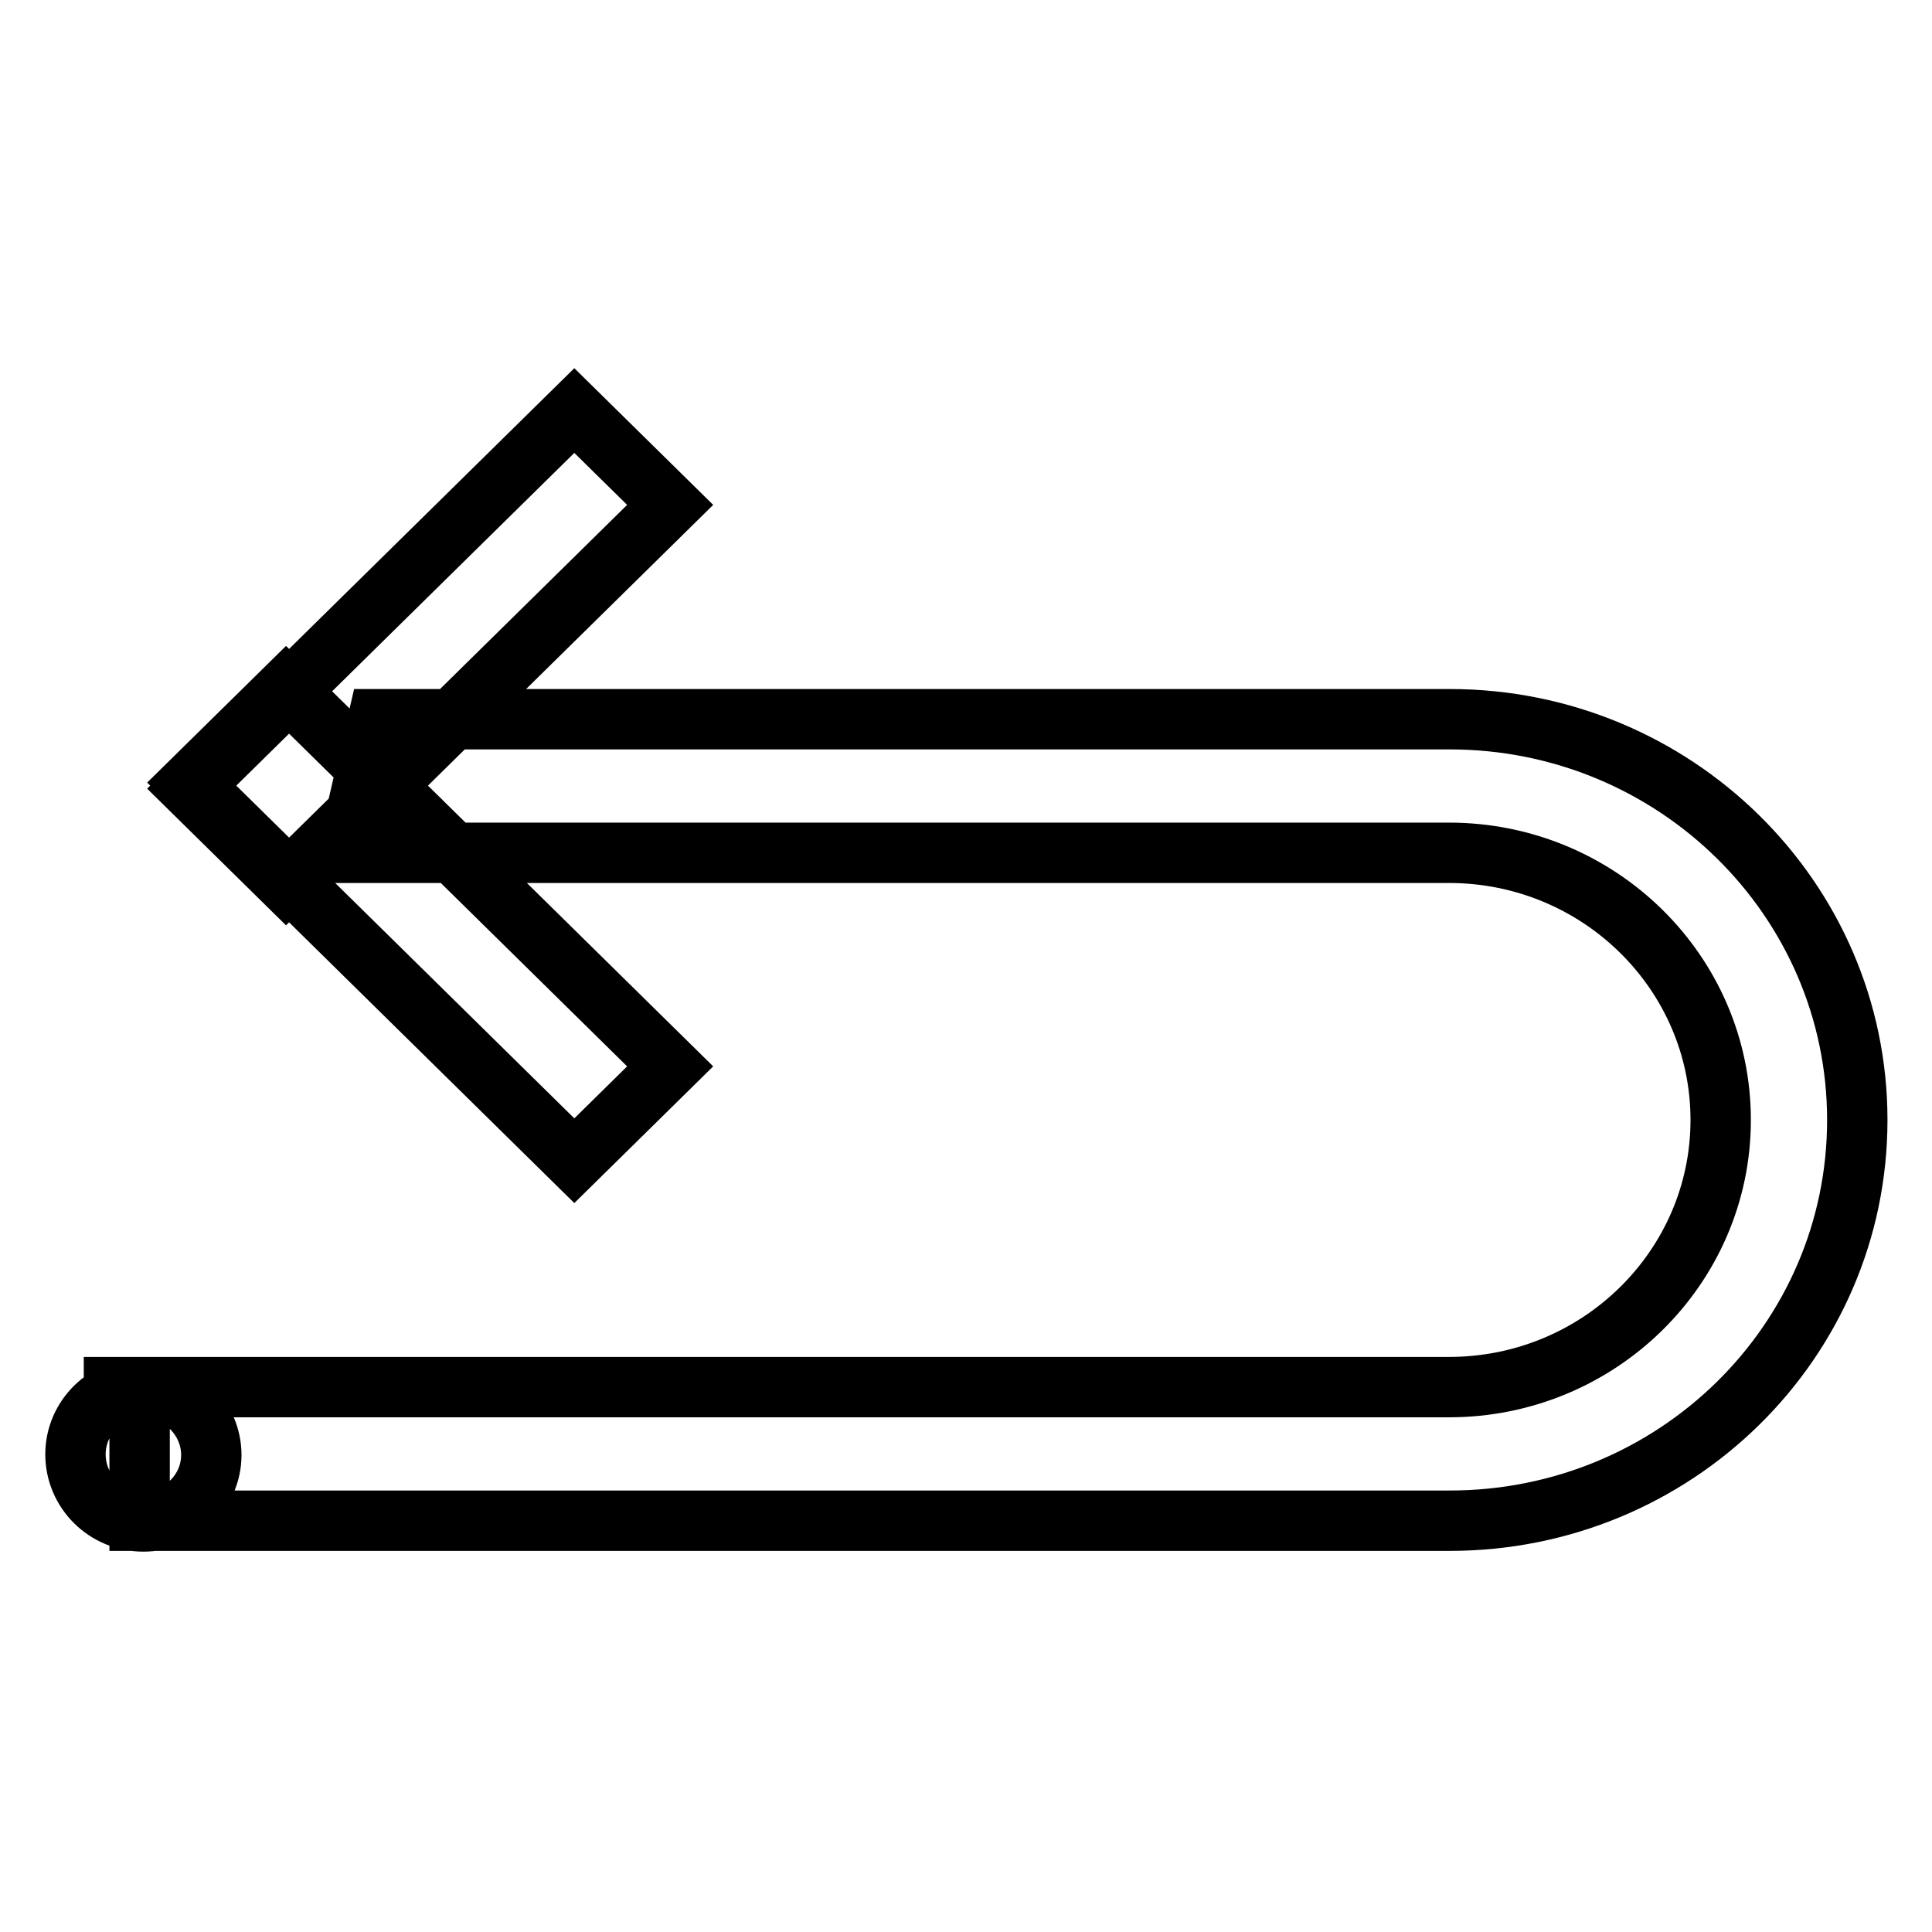
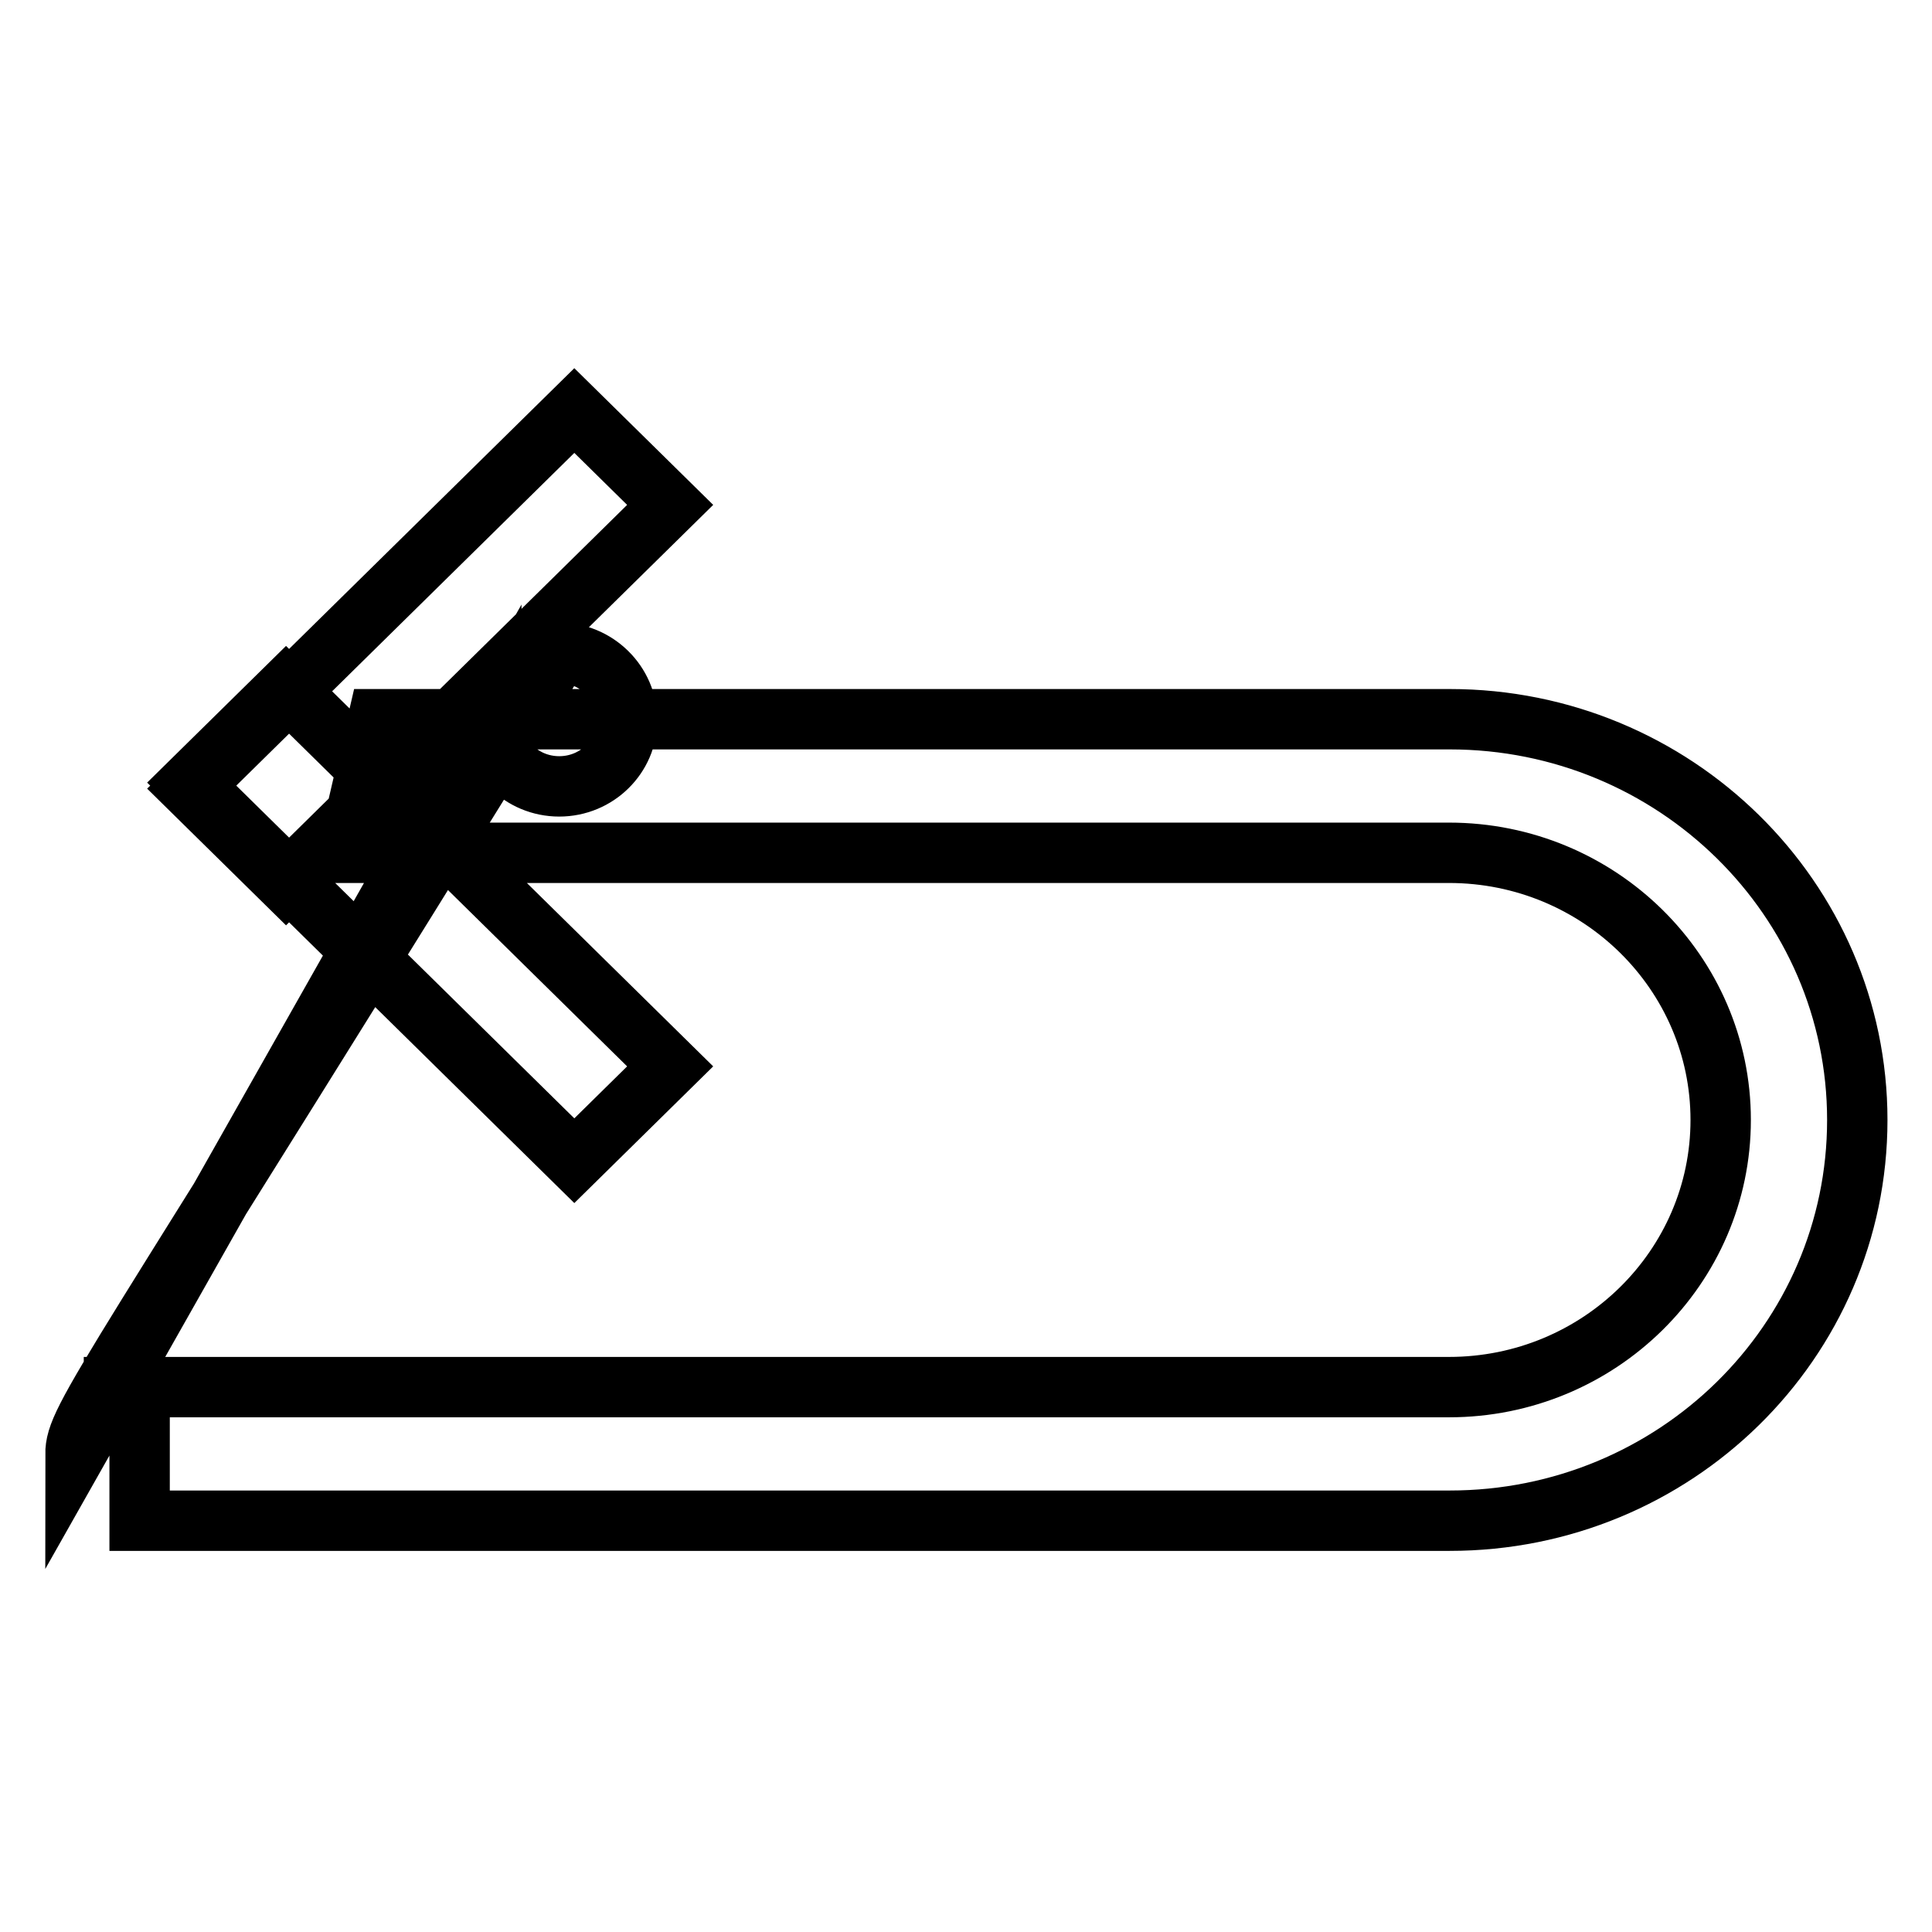
<svg xmlns="http://www.w3.org/2000/svg" version="1.1" x="0px" y="0px" viewBox="0 0 256 256" enable-background="new 0 0 256 256" xml:space="preserve">
  <g>
-     <path stroke-width="8" fill-opacity="0" stroke="#000000" d="M37.9,91.2l50.9,50.1l-12.7,12.5l-50.9-50.1L37.9,91.2z M76.1,54.4l12.7,12.5l-50.9,50.1l-12.7-12.5 L76.1,54.4z M65.1,95.3h127c29.8,0,54,23.8,54,53.1c0,29.4-24.2,53.1-54,53.1H18.5v-17.7h-7.4H192c19.9,0,36-15.9,36-35.4 c0-19.5-16.1-35.4-36-35.4H46l4.1-17.7L65.1,95.3L65.1,95.3z M10,192.7c0,4.9,4,8.9,9,8.9c5,0,9-4,9-8.8c0-4.9-4.1-8.9-9-8.9 c0,0,0,0,0,0C14.1,183.8,10,187.8,10,192.7z" />
+     <path stroke-width="8" fill-opacity="0" stroke="#000000" d="M37.9,91.2l50.9,50.1l-12.7,12.5l-50.9-50.1L37.9,91.2z M76.1,54.4l12.7,12.5l-50.9,50.1l-12.7-12.5 L76.1,54.4z M65.1,95.3h127c29.8,0,54,23.8,54,53.1c0,29.4-24.2,53.1-54,53.1H18.5v-17.7h-7.4H192c19.9,0,36-15.9,36-35.4 c0-19.5-16.1-35.4-36-35.4H46l4.1-17.7L65.1,95.3L65.1,95.3z c0,4.9,4,8.9,9,8.9c5,0,9-4,9-8.8c0-4.9-4.1-8.9-9-8.9 c0,0,0,0,0,0C14.1,183.8,10,187.8,10,192.7z" />
  </g>
</svg>